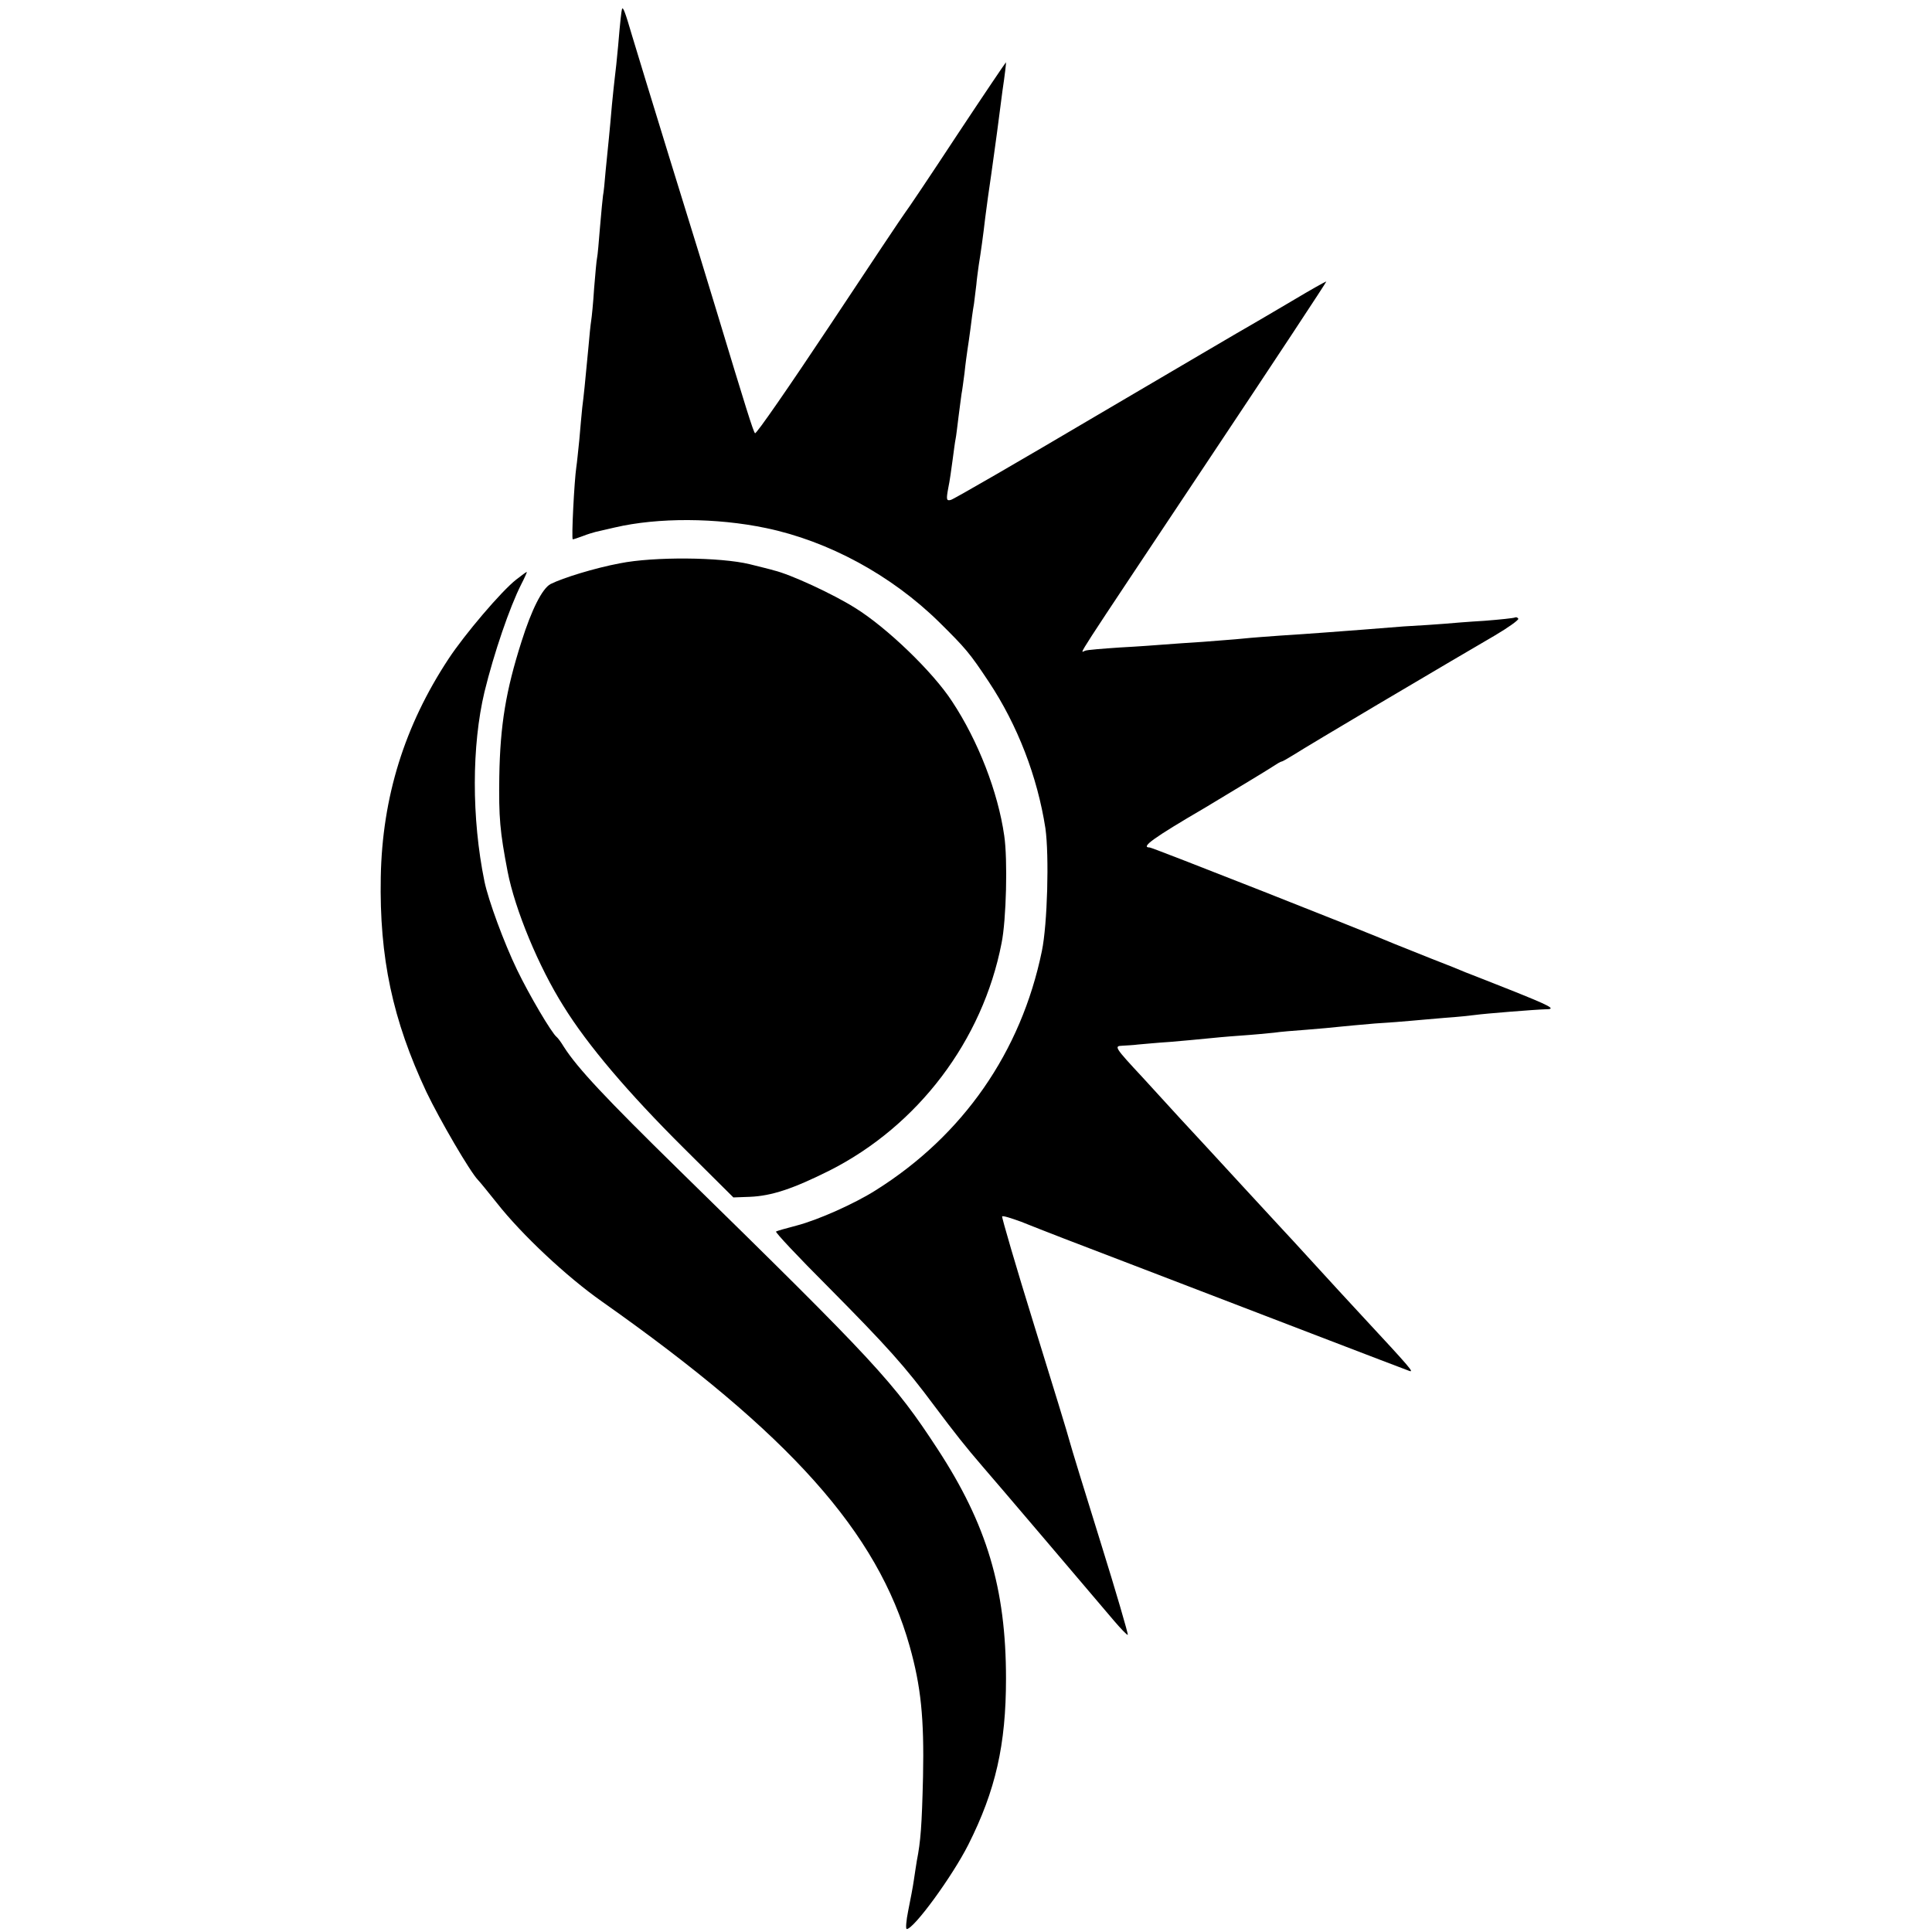
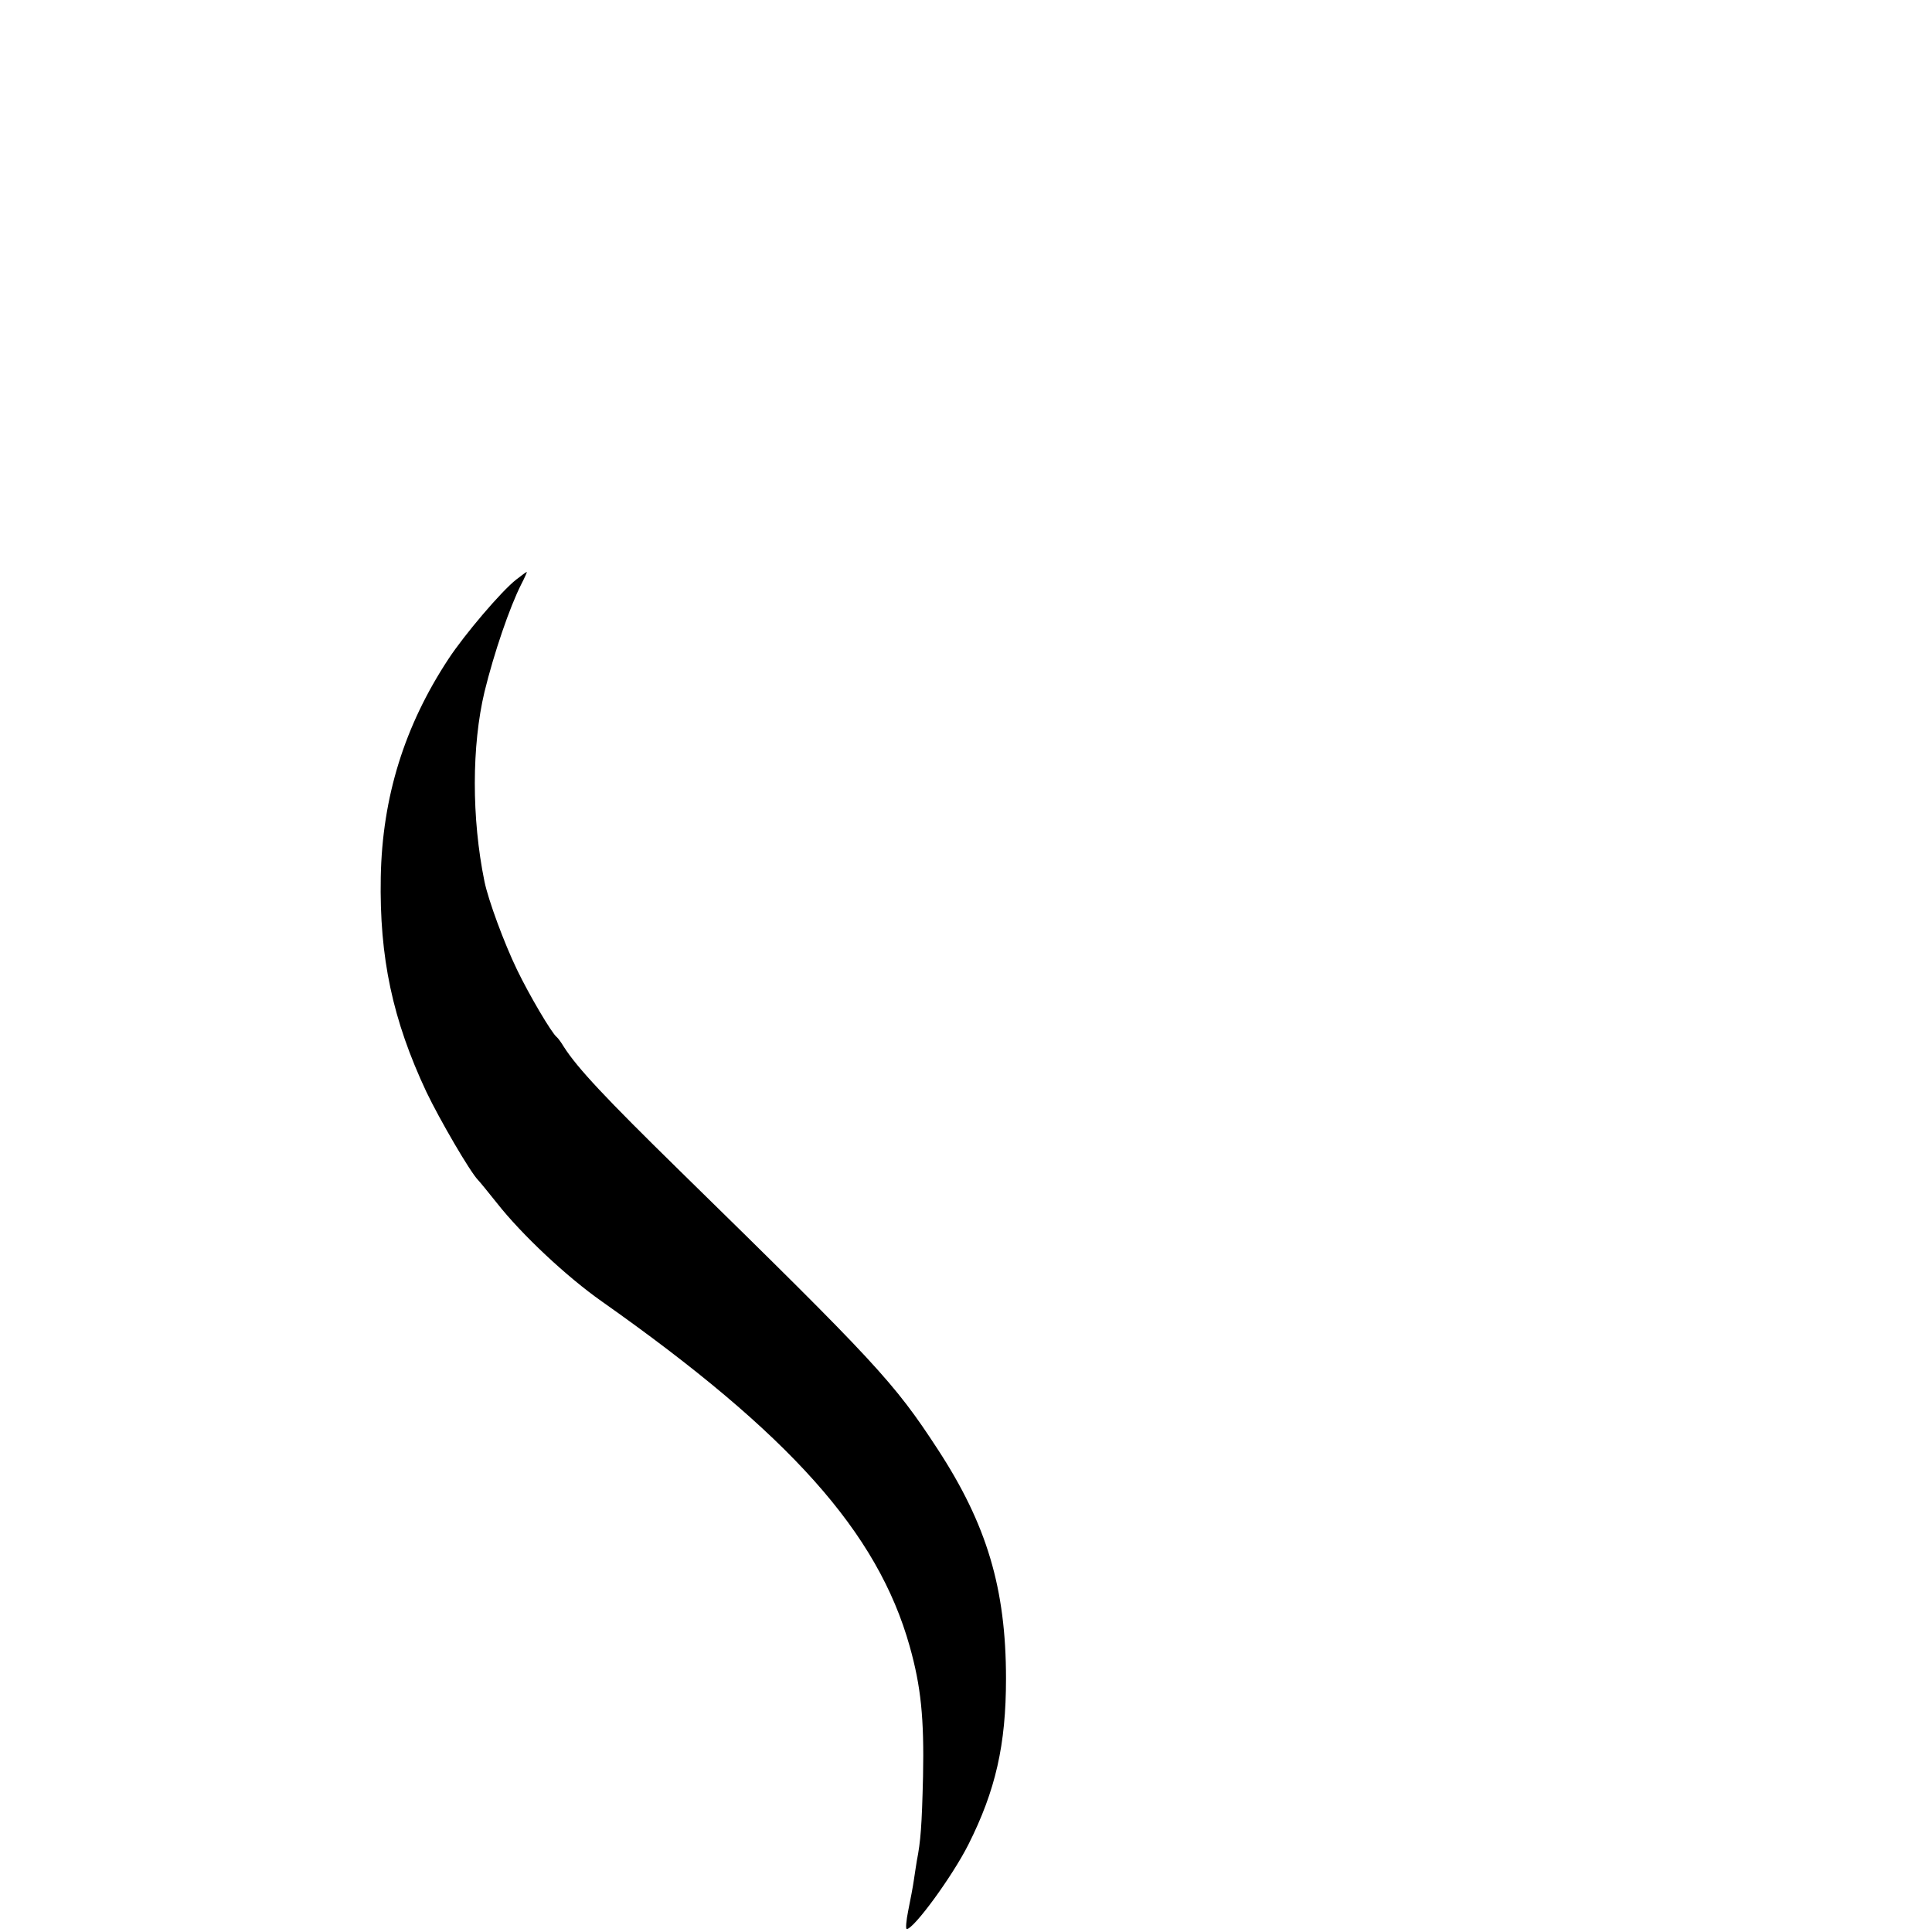
<svg xmlns="http://www.w3.org/2000/svg" version="1.0" width="652pt" height="652pt" viewBox="0 0 652 652" preserveAspectRatio="xMidYMid meet">
  <g transform="translate(0,652) scale(0.1,-0.1)" fill="#000000" stroke="none">
-     <path d="M2099 6489 c-2 -7 -6 -40 -13 -124 -4 -44 -9 -91 -11 -105 -2 -14 -6 -56 -10 -95 -3 -38 -8 -88 -10 -110 -2 -22 -7 -71 -11 -110 -3 -38 -7 -77 -9 -85 -1 -8 -6 -55 -10 -105 -4 -49 -8 -97 -10 -105 -2 -8 -6 -55 -10 -103 -3 -49 -8 -98 -10 -110 -2 -12 -6 -51 -9 -87 -12 -128 -16 -166 -21 -205 -2 -22 -7 -71 -10 -110 -4 -38 -8 -79 -10 -91 -7 -47 -17 -244 -12 -244 3 0 18 5 34 11 15 6 35 12 43 14 8 2 38 9 65 15 146 34 343 33 510 -2 211 -44 423 -159 584 -317 90 -89 103 -104 168 -202 97 -146 164 -320 191 -494 13 -92 7 -324 -12 -415 -70 -340 -266 -622 -561 -807 -71 -45 -194 -100 -267 -119 -35 -9 -66 -18 -69 -20 -4 -2 75 -86 175 -186 202 -204 260 -269 359 -402 69 -92 106 -139 163 -205 36 -41 376 -441 443 -520 24 -28 45 -50 47 -48 2 2 -39 143 -92 313 -53 170 -100 323 -104 339 -4 17 -58 193 -120 393 -62 200 -110 365 -108 367 3 3 31 -6 64 -18 75 -30 170 -67 414 -160 362 -139 875 -336 895 -343 19 -7 8 6 -160 187 -38 41 -110 119 -160 174 -49 54 -101 110 -115 125 -14 15 -68 74 -120 130 -52 57 -110 119 -128 139 -56 60 -112 121 -215 234 -95 102 -98 107 -70 108 15 1 39 2 53 4 14 1 63 6 110 9 47 4 101 9 120 11 19 2 71 7 115 10 44 3 96 8 115 10 19 3 69 7 110 10 41 3 91 8 110 10 19 2 73 7 120 11 47 3 101 7 120 9 19 2 71 6 115 10 44 3 91 8 105 10 27 4 200 18 237 19 37 0 16 11 -122 66 -71 28 -139 55 -150 59 -11 5 -63 26 -115 46 -52 21 -108 43 -125 50 -93 40 -816 325 -825 325 -32 0 10 31 188 135 108 65 209 126 224 136 15 10 30 19 33 19 3 0 22 11 43 24 20 13 147 89 282 169 260 154 263 155 394 232 46 27 82 53 80 57 -3 5 -8 6 -12 4 -4 -2 -50 -7 -102 -11 -52 -3 -113 -8 -135 -10 -23 -2 -84 -6 -138 -9 -53 -4 -116 -9 -139 -11 -54 -4 -180 -14 -278 -20 -41 -3 -97 -7 -125 -10 -27 -3 -88 -7 -135 -11 -47 -3 -105 -7 -130 -9 -25 -2 -92 -7 -150 -10 -58 -4 -111 -8 -118 -11 -17 -5 -58 -69 410 634 224 336 406 612 404 612 -3 0 -51 -27 -108 -61 -57 -34 -121 -71 -143 -84 -22 -12 -256 -150 -520 -305 -264 -156 -487 -285 -496 -287 -15 -4 -16 1 -9 39 5 23 11 67 15 97 4 30 8 61 10 70 2 9 6 44 10 76 4 33 9 67 10 76 2 9 6 40 10 70 3 30 8 65 10 79 2 14 7 45 10 70 3 25 8 63 12 85 3 22 6 51 8 65 1 14 5 43 8 65 7 43 15 100 22 161 5 39 13 98 20 144 6 46 15 105 20 145 3 22 11 84 18 138 8 53 13 97 12 97 -1 0 -76 -111 -166 -247 -90 -137 -168 -253 -174 -260 -5 -6 -120 -178 -255 -382 -135 -203 -248 -367 -252 -363 -6 6 -31 86 -129 410 -44 146 -62 203 -159 517 -56 182 -113 368 -127 415 -23 79 -31 100 -34 89z" />
-     <path d="M2092 4619 c-85 -16 -192 -49 -234 -70 -28 -15 -64 -86 -98 -194 -53 -166 -72 -282 -75 -455 -2 -140 2 -185 28 -321 25 -129 105 -322 189 -455 81 -131 218 -292 404 -477 l169 -168 55 2 c74 3 146 27 270 89 298 151 516 438 580 767 16 78 21 283 9 363 -21 147 -88 320 -176 453 -65 100 -221 250 -328 316 -75 47 -218 113 -273 126 -9 3 -46 12 -82 21 -99 24 -323 26 -438 3z" />
    <path d="M1742 4564 c-50 -39 -174 -185 -228 -267 -149 -226 -224 -467 -229 -737 -5 -272 40 -482 154 -725 45 -94 147 -269 174 -297 7 -7 35 -42 64 -78 84 -107 237 -250 354 -332 634 -447 931 -779 1039 -1164 38 -135 49 -243 45 -439 -4 -167 -8 -219 -21 -285 -2 -14 -7 -43 -10 -65 -3 -22 -12 -68 -19 -103 -7 -34 -9 -62 -5 -62 24 0 154 178 208 285 92 183 127 337 127 560 0 305 -65 521 -231 775 -147 225 -206 289 -871 940 -249 244 -344 345 -390 417 -9 15 -20 30 -24 33 -17 13 -93 142 -134 227 -44 91 -97 235 -110 298 -44 215 -43 459 0 640 32 131 85 286 124 363 12 23 20 42 19 42 -2 0 -18 -12 -36 -26z" />
  </g>
</svg>